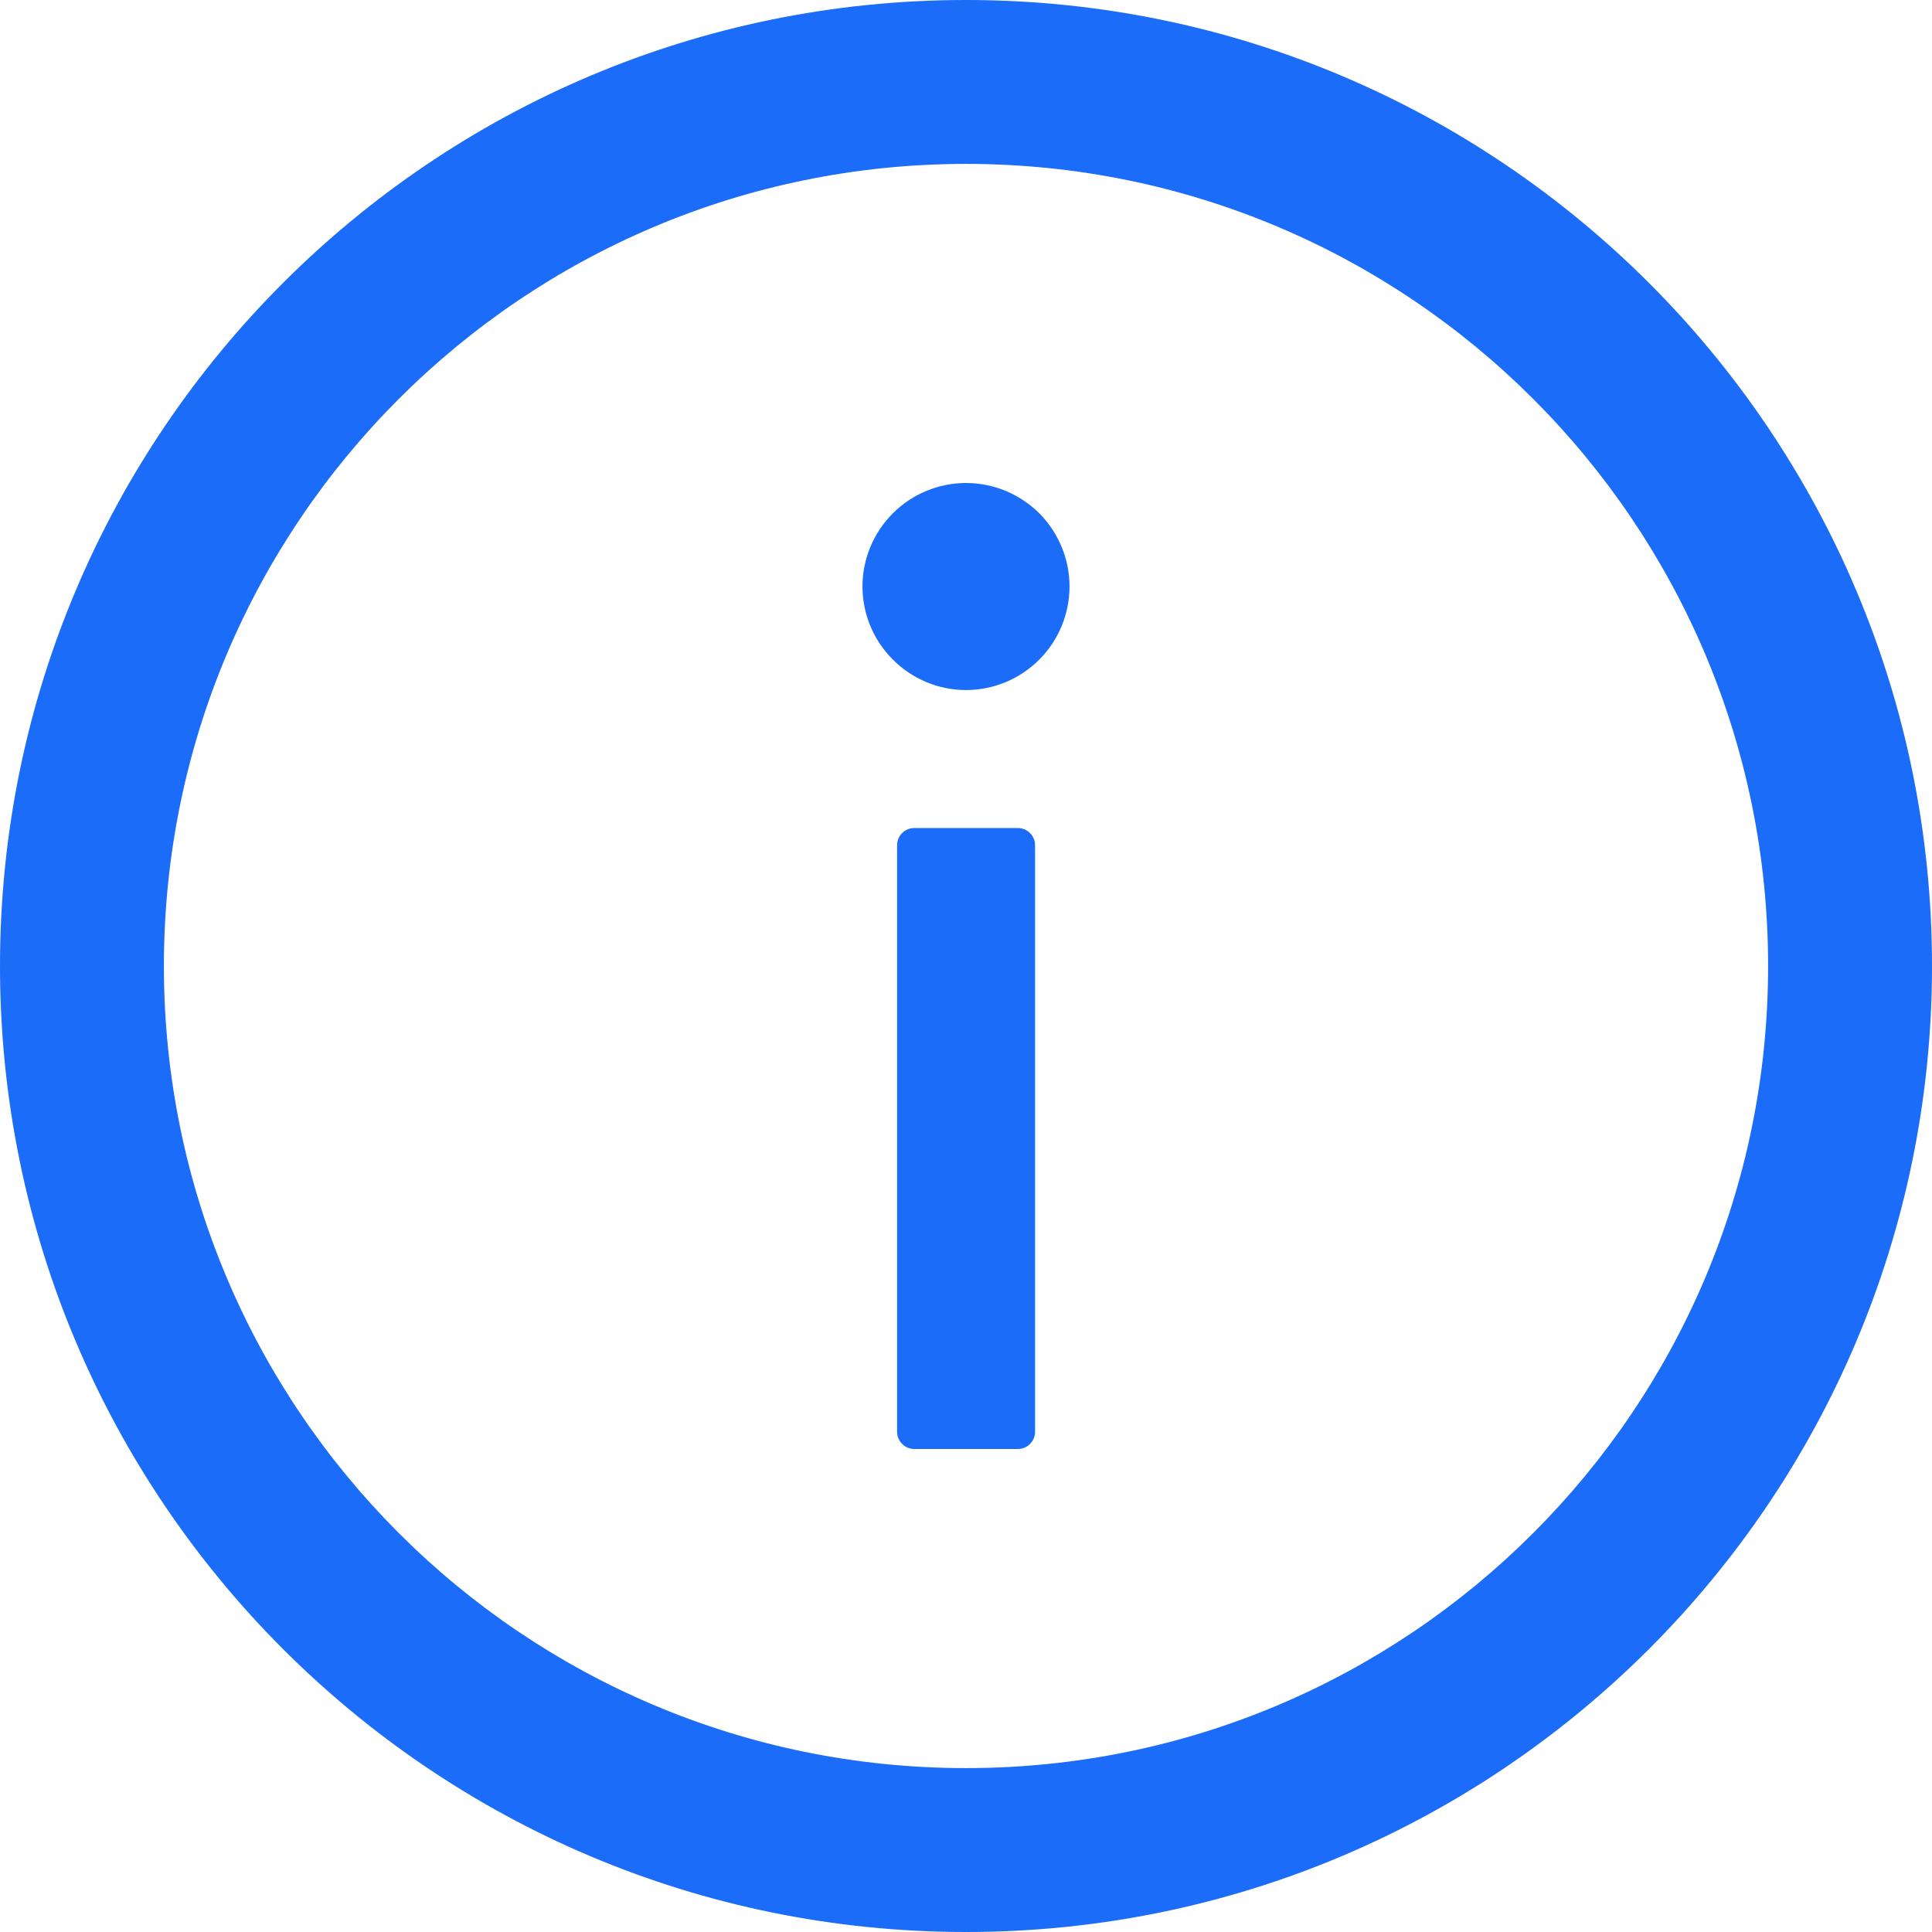
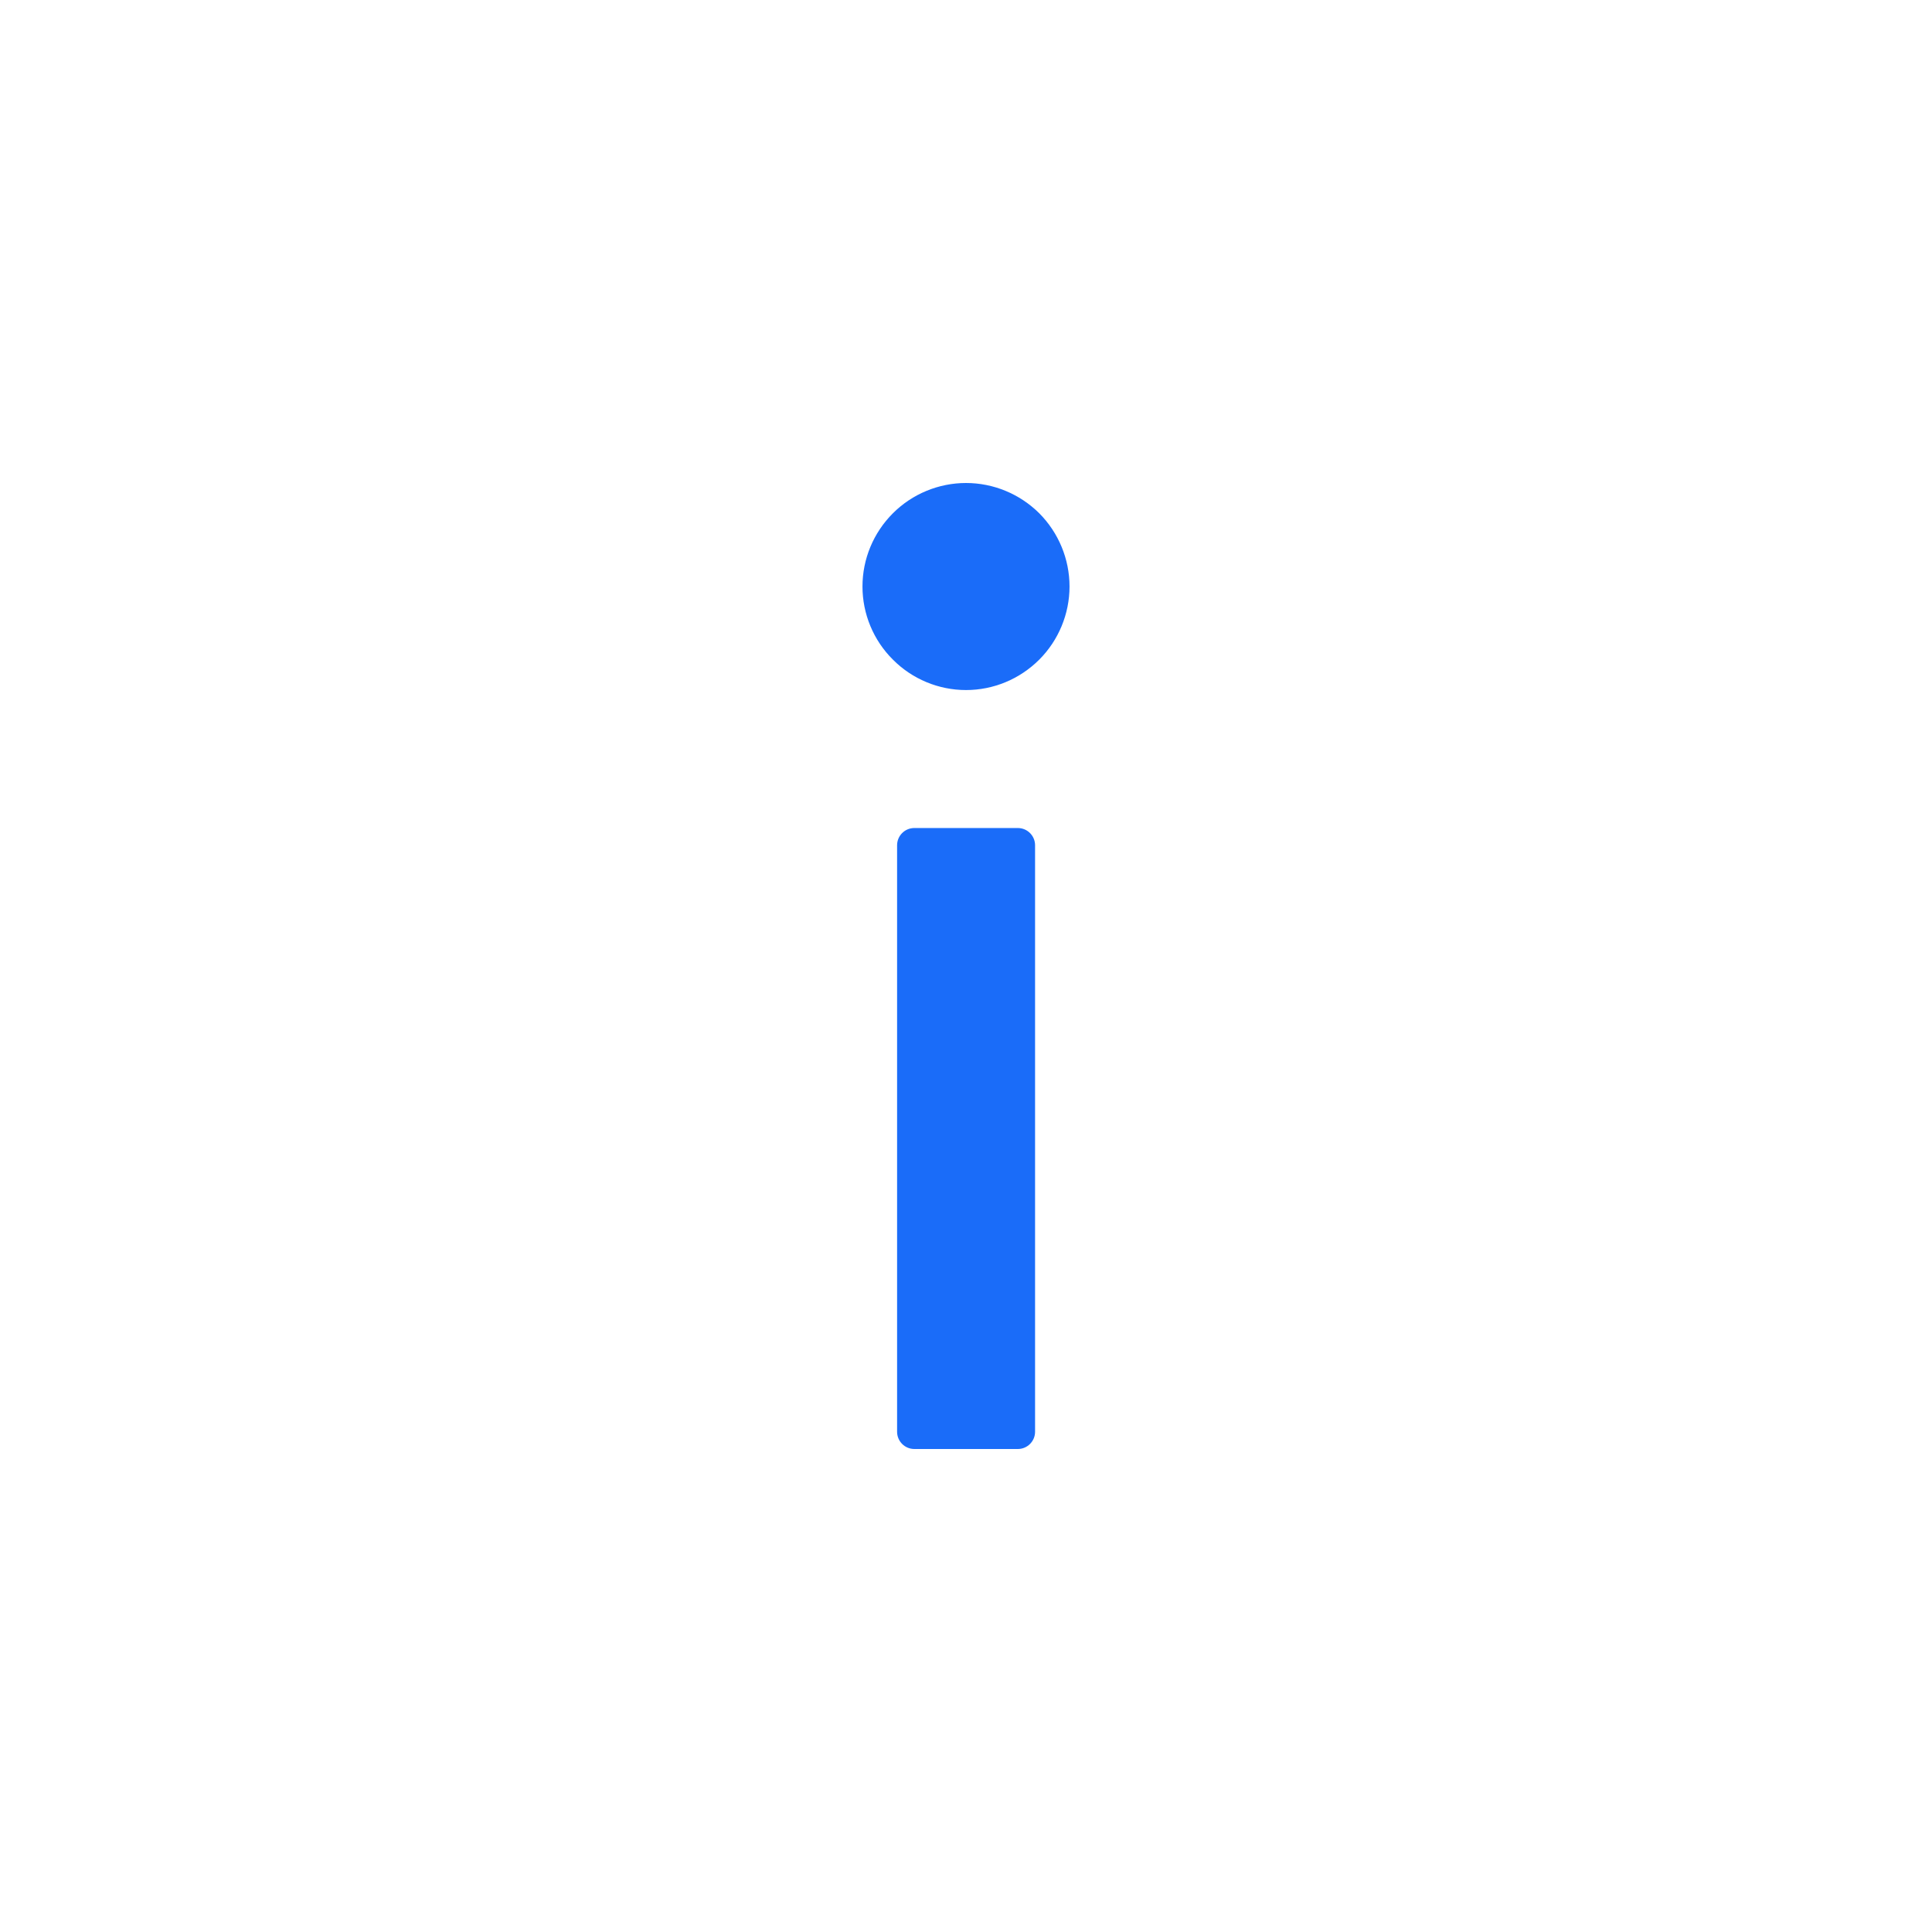
<svg xmlns="http://www.w3.org/2000/svg" width="12" height="12" viewBox="0 0 12 12" fill="none">
-   <path d="M6 0C2.687 0 0 2.687 0 6C0 9.313 2.687 12 6 12C9.313 12 12 9.313 12 6C12 2.687 9.313 0 6 0ZM6 10.982C3.249 10.982 1.018 8.751 1.018 6C1.018 3.249 3.249 1.018 6 1.018C8.751 1.018 10.982 3.249 10.982 6C10.982 8.751 8.751 10.982 6 10.982Z" fill="#1A6CF9" />
  <path d="M5.357 3.643C5.357 3.813 5.425 3.977 5.546 4.097C5.666 4.218 5.83 4.286 6 4.286C6.171 4.286 6.334 4.218 6.455 4.097C6.575 3.977 6.643 3.813 6.643 3.643C6.643 3.472 6.575 3.309 6.455 3.188C6.334 3.068 6.171 3 6 3C5.83 3 5.666 3.068 5.546 3.188C5.425 3.309 5.357 3.472 5.357 3.643ZM6.322 5.143H5.679C5.62 5.143 5.572 5.191 5.572 5.25V8.893C5.572 8.952 5.62 9 5.679 9H6.322C6.381 9 6.429 8.952 6.429 8.893V5.25C6.429 5.191 6.381 5.143 6.322 5.143Z" fill="#1A6CF9" />
</svg>